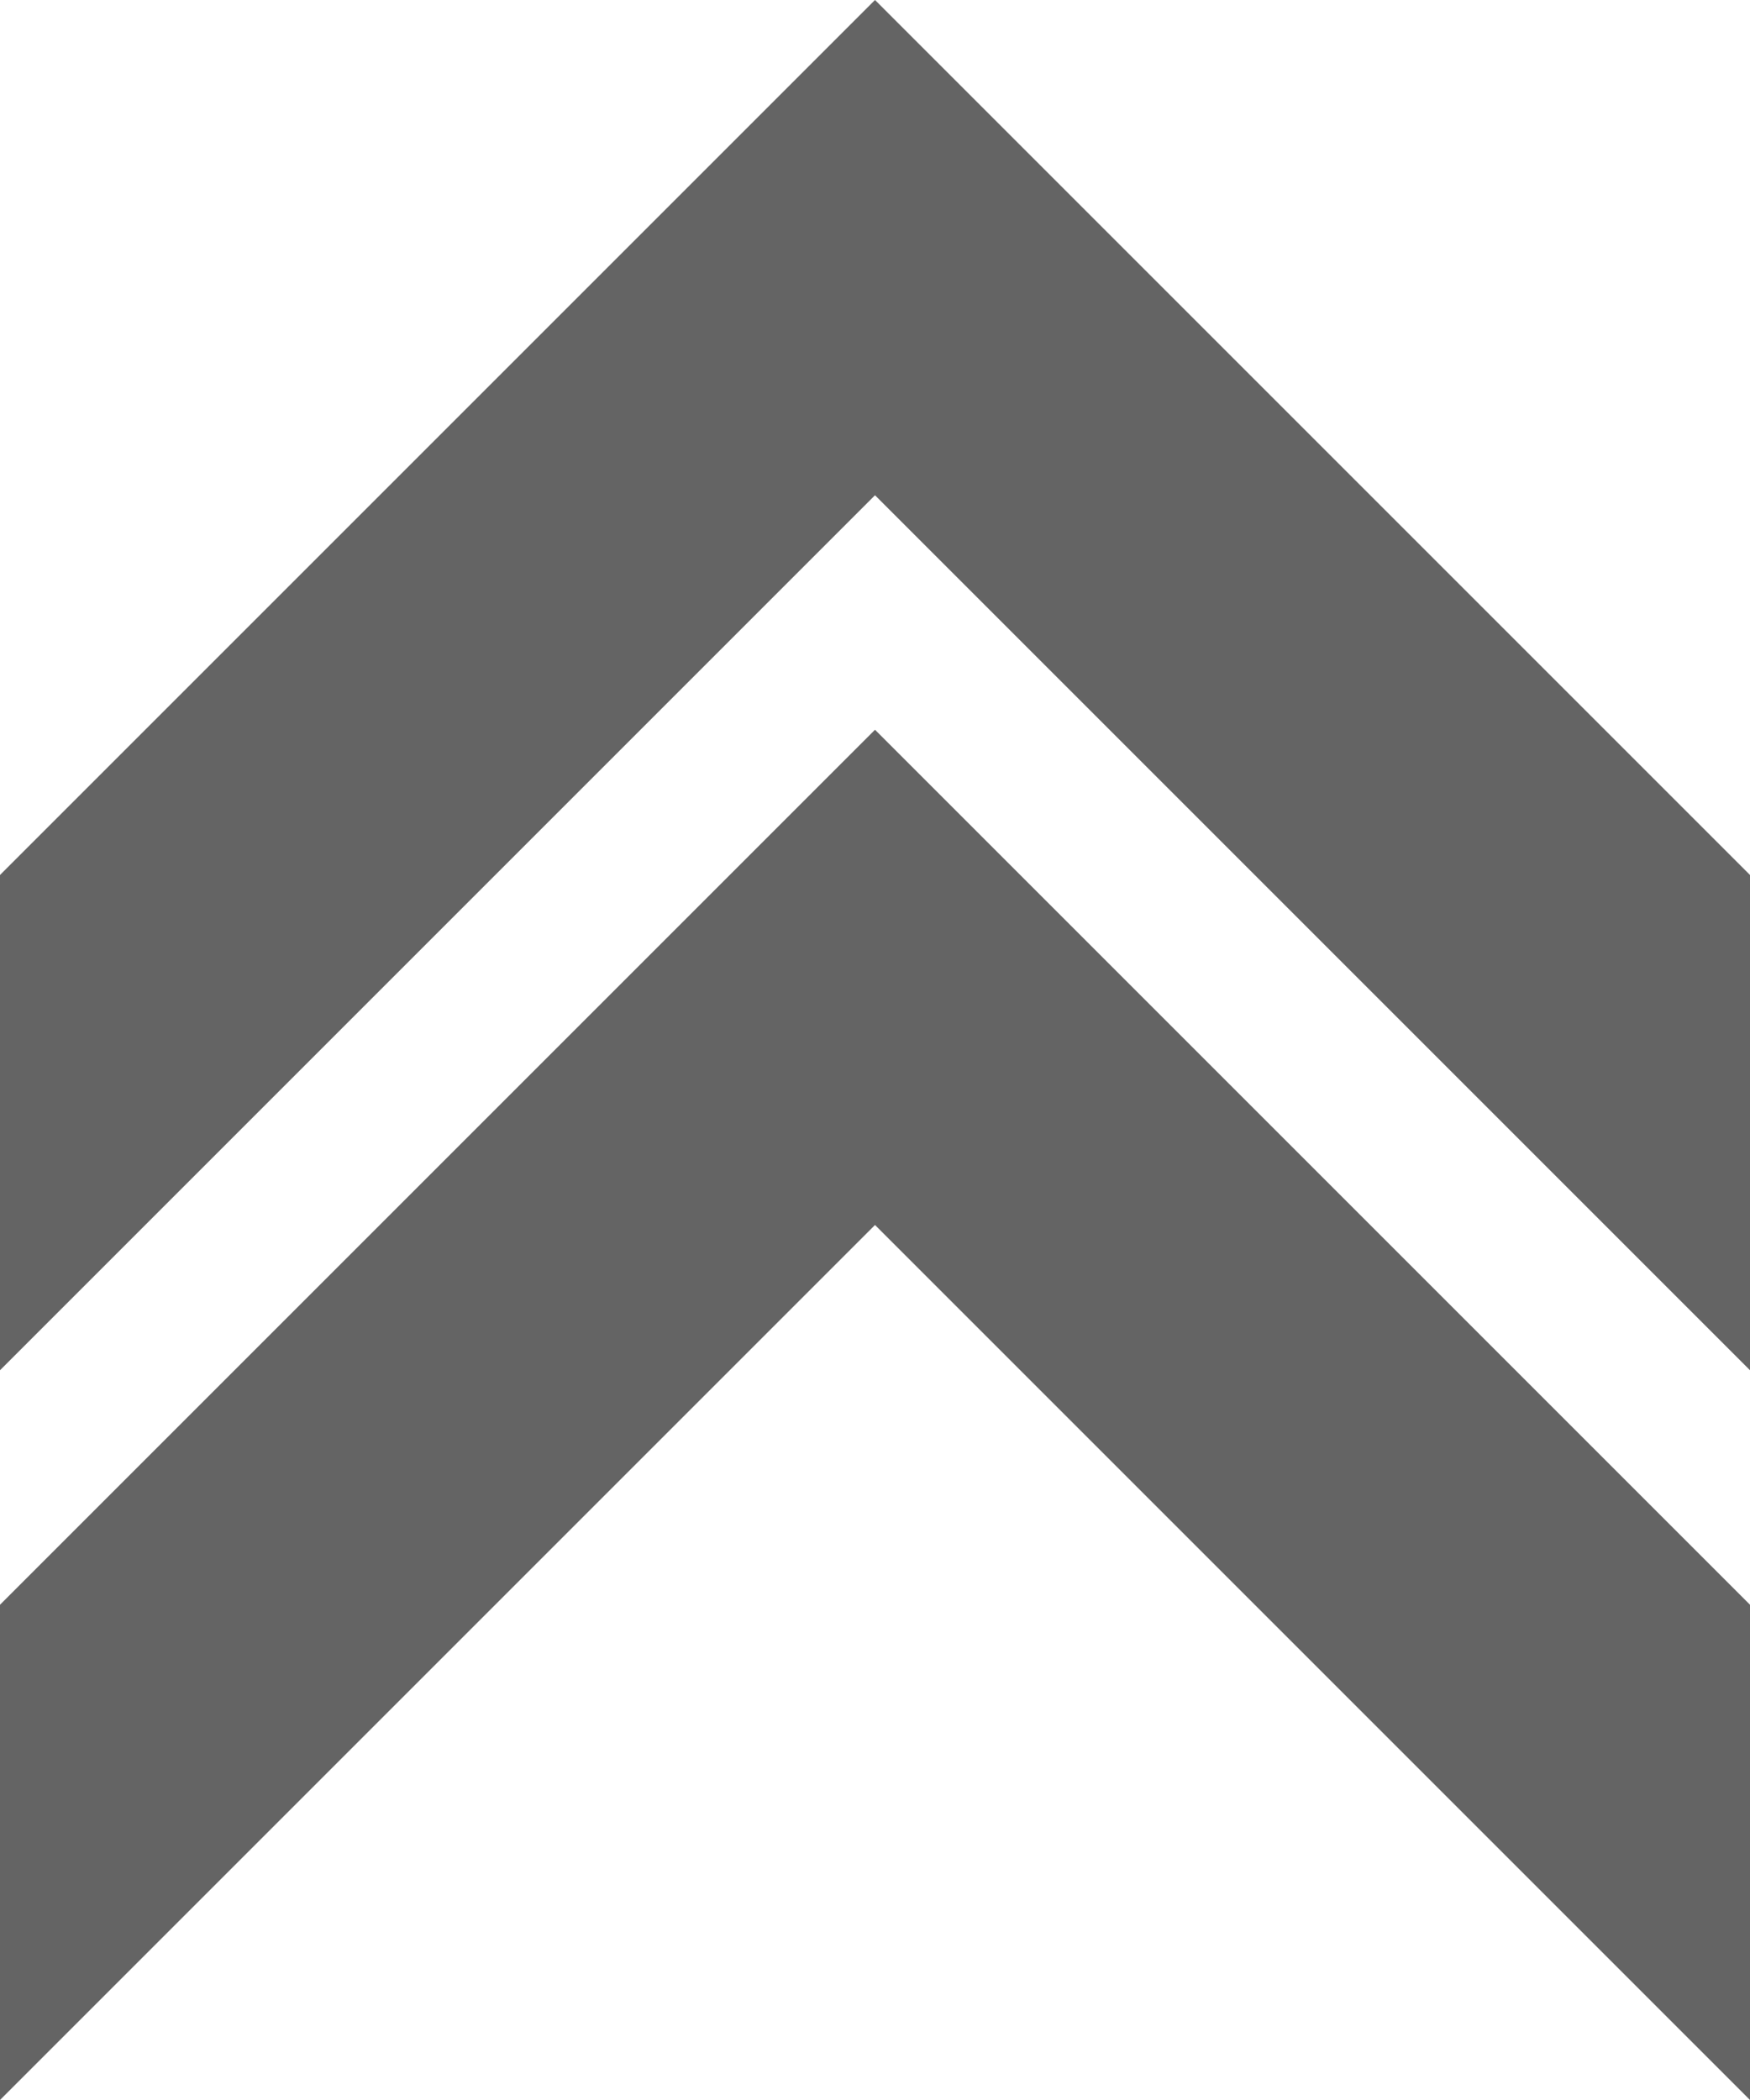
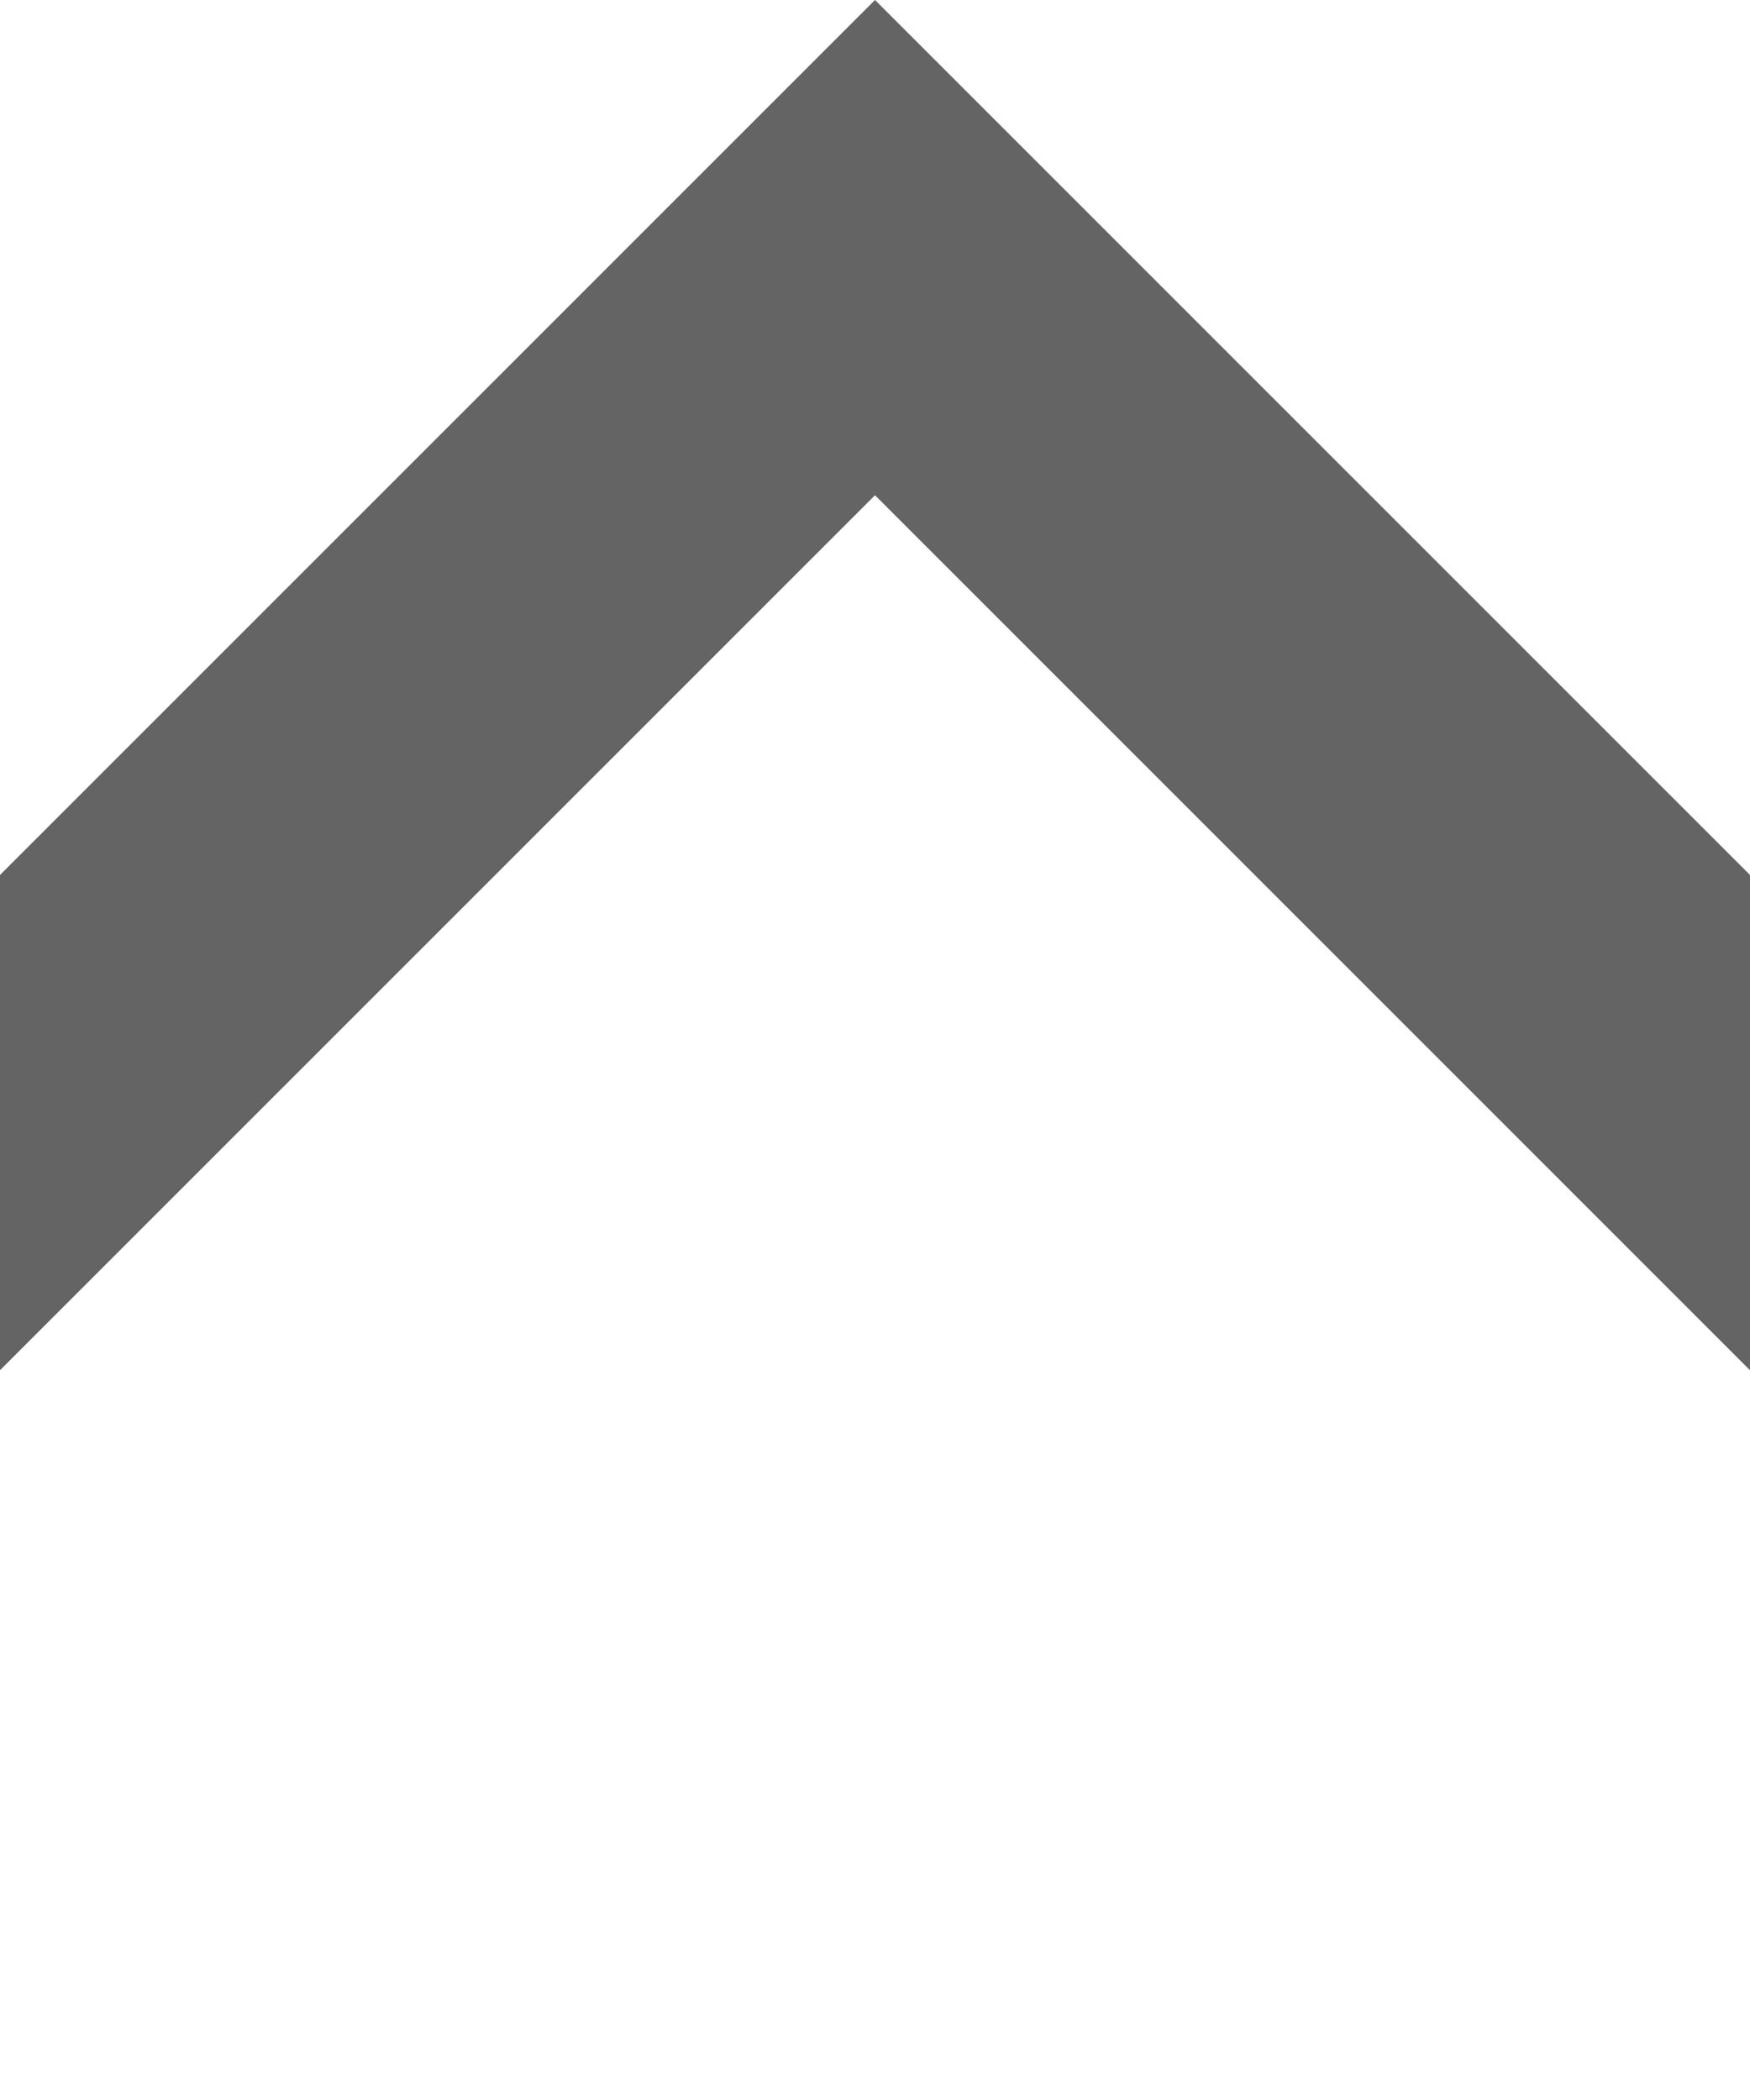
<svg xmlns="http://www.w3.org/2000/svg" data-name="Layer 2" fill="#646464" height="24" preserveAspectRatio="xMidYMid meet" version="1" viewBox="6.0 4.0 20.0 24.0" width="20" zoomAndPan="magnify">
  <g id="change1_1">
-     <path d="M6 22.34L6 28 16 18 26 28 26 22.34 16 12.34 6 22.34z" fill="inherit" />
-   </g>
+     </g>
  <g id="change1_2">
    <path d="M16 4L6 14 6 19.66 16 9.66 26 19.66 26 14 16 4z" fill="inherit" />
  </g>
</svg>